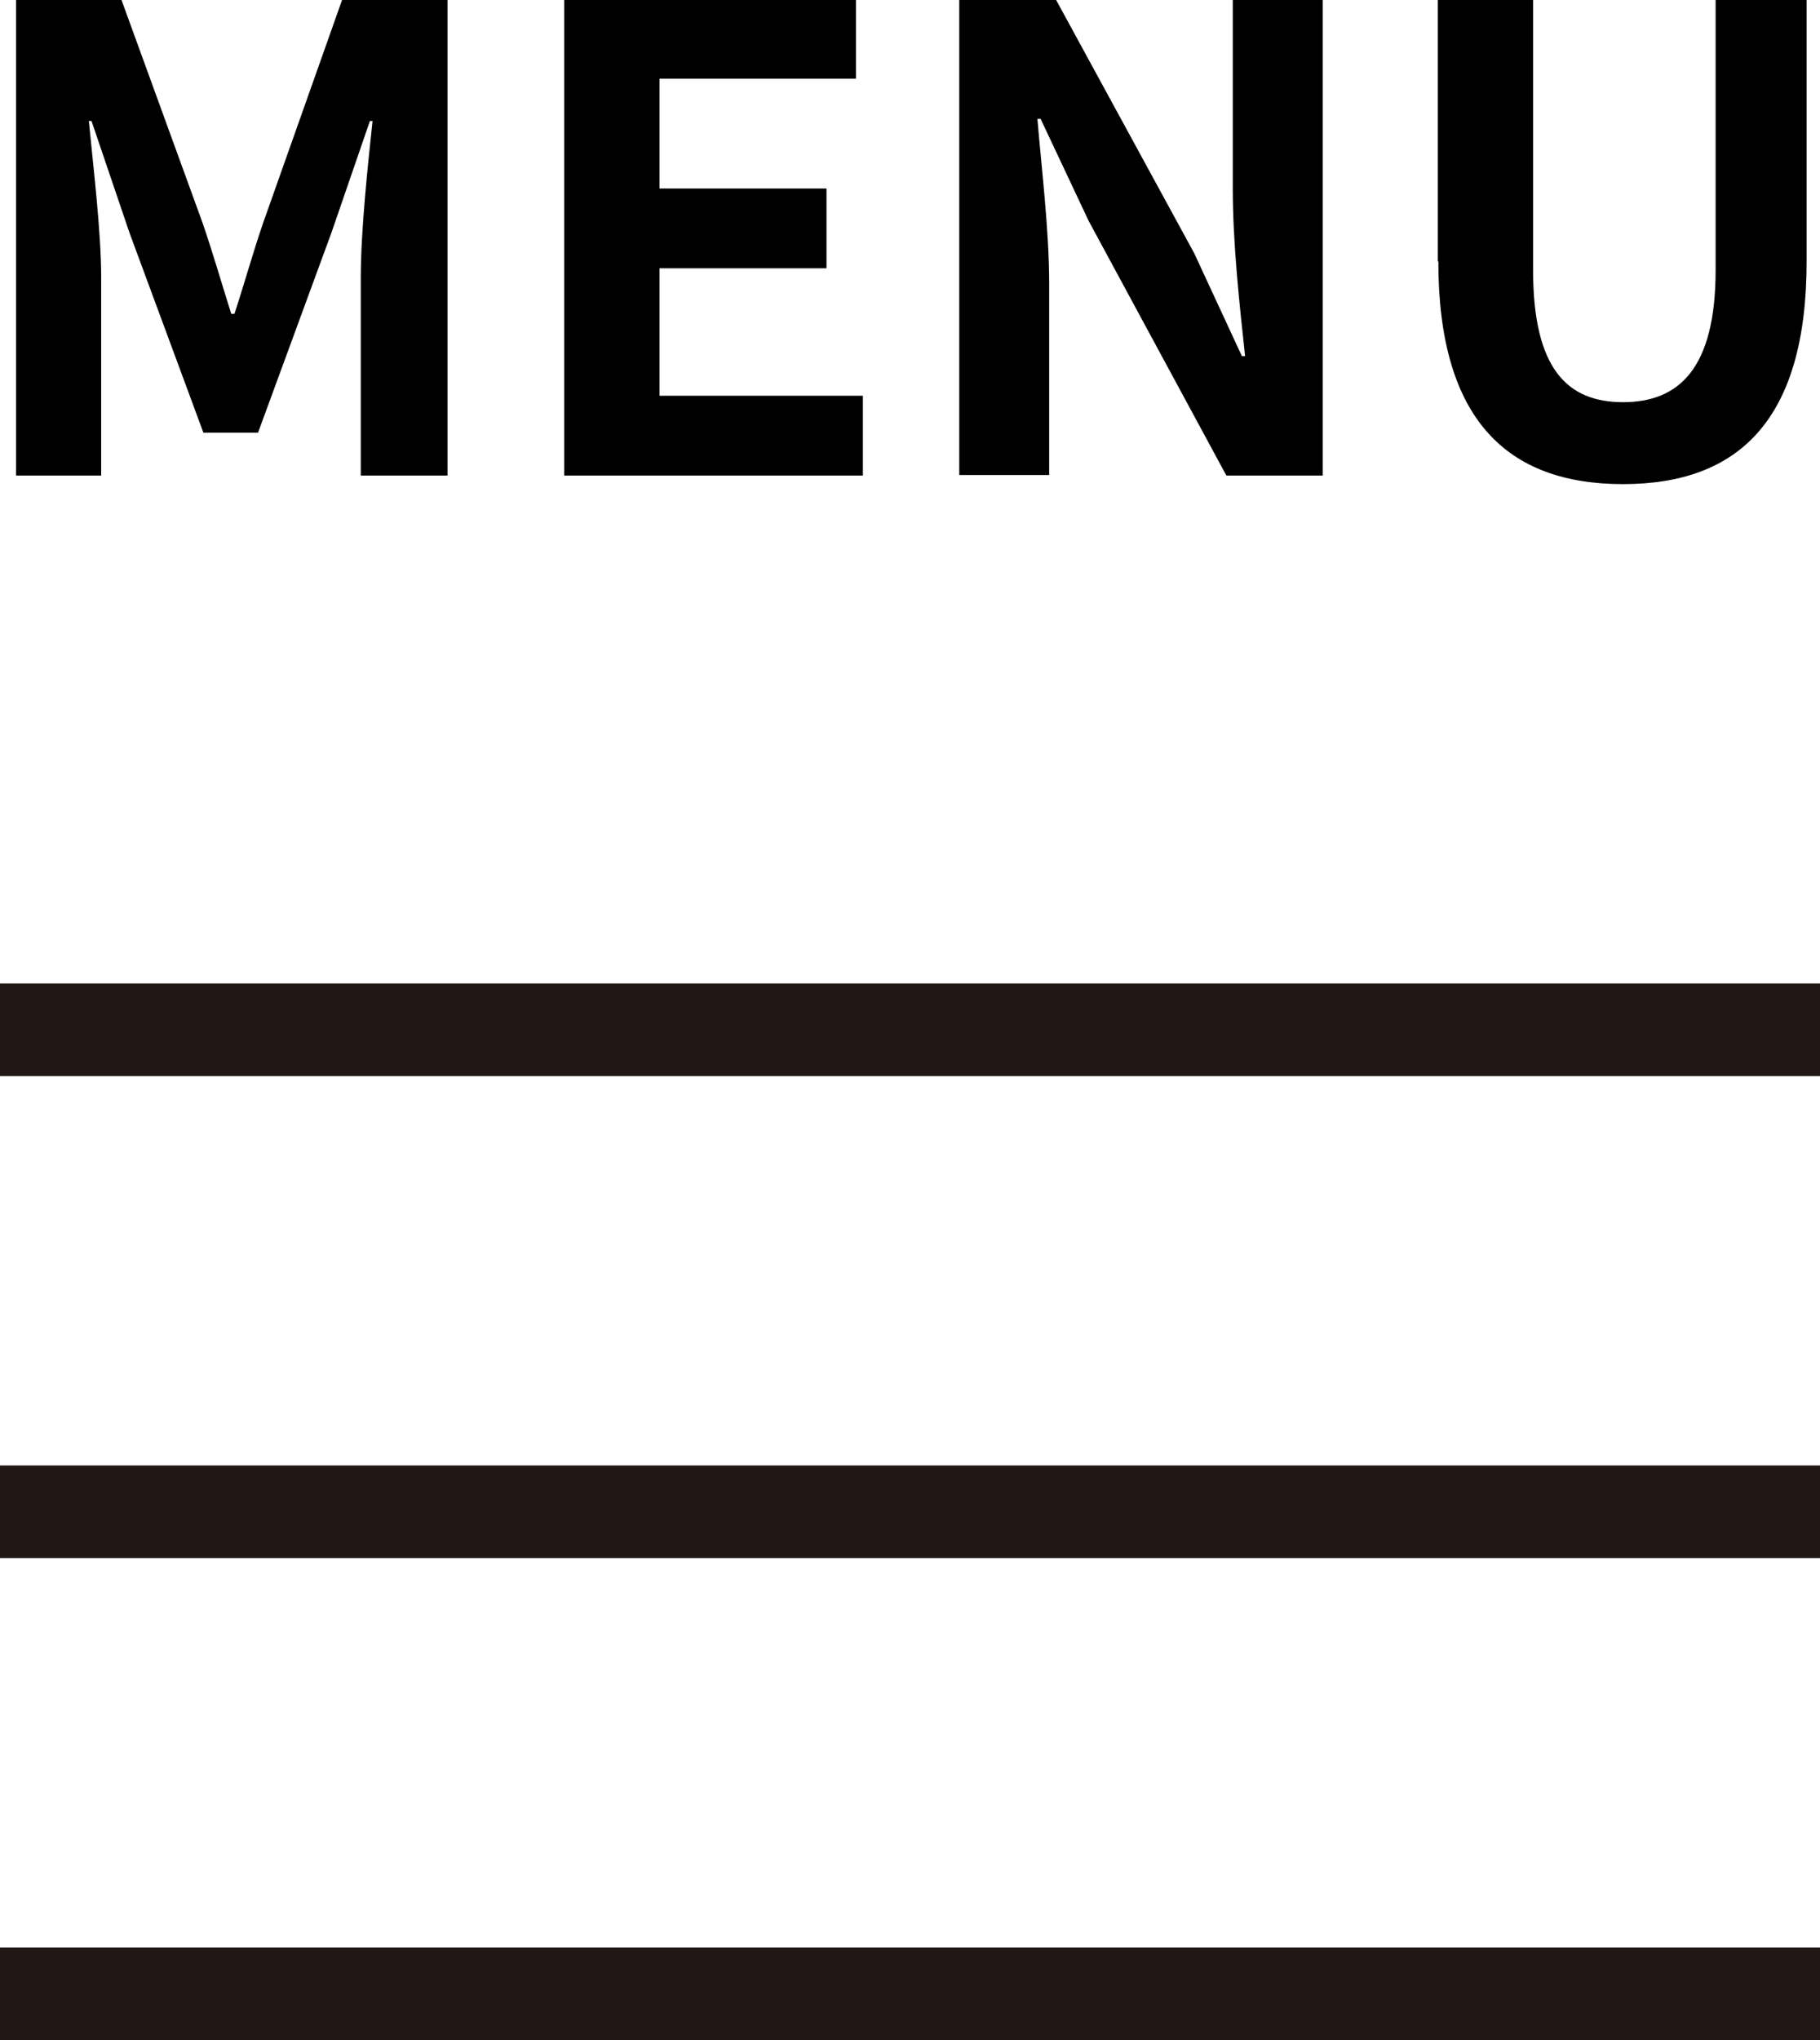
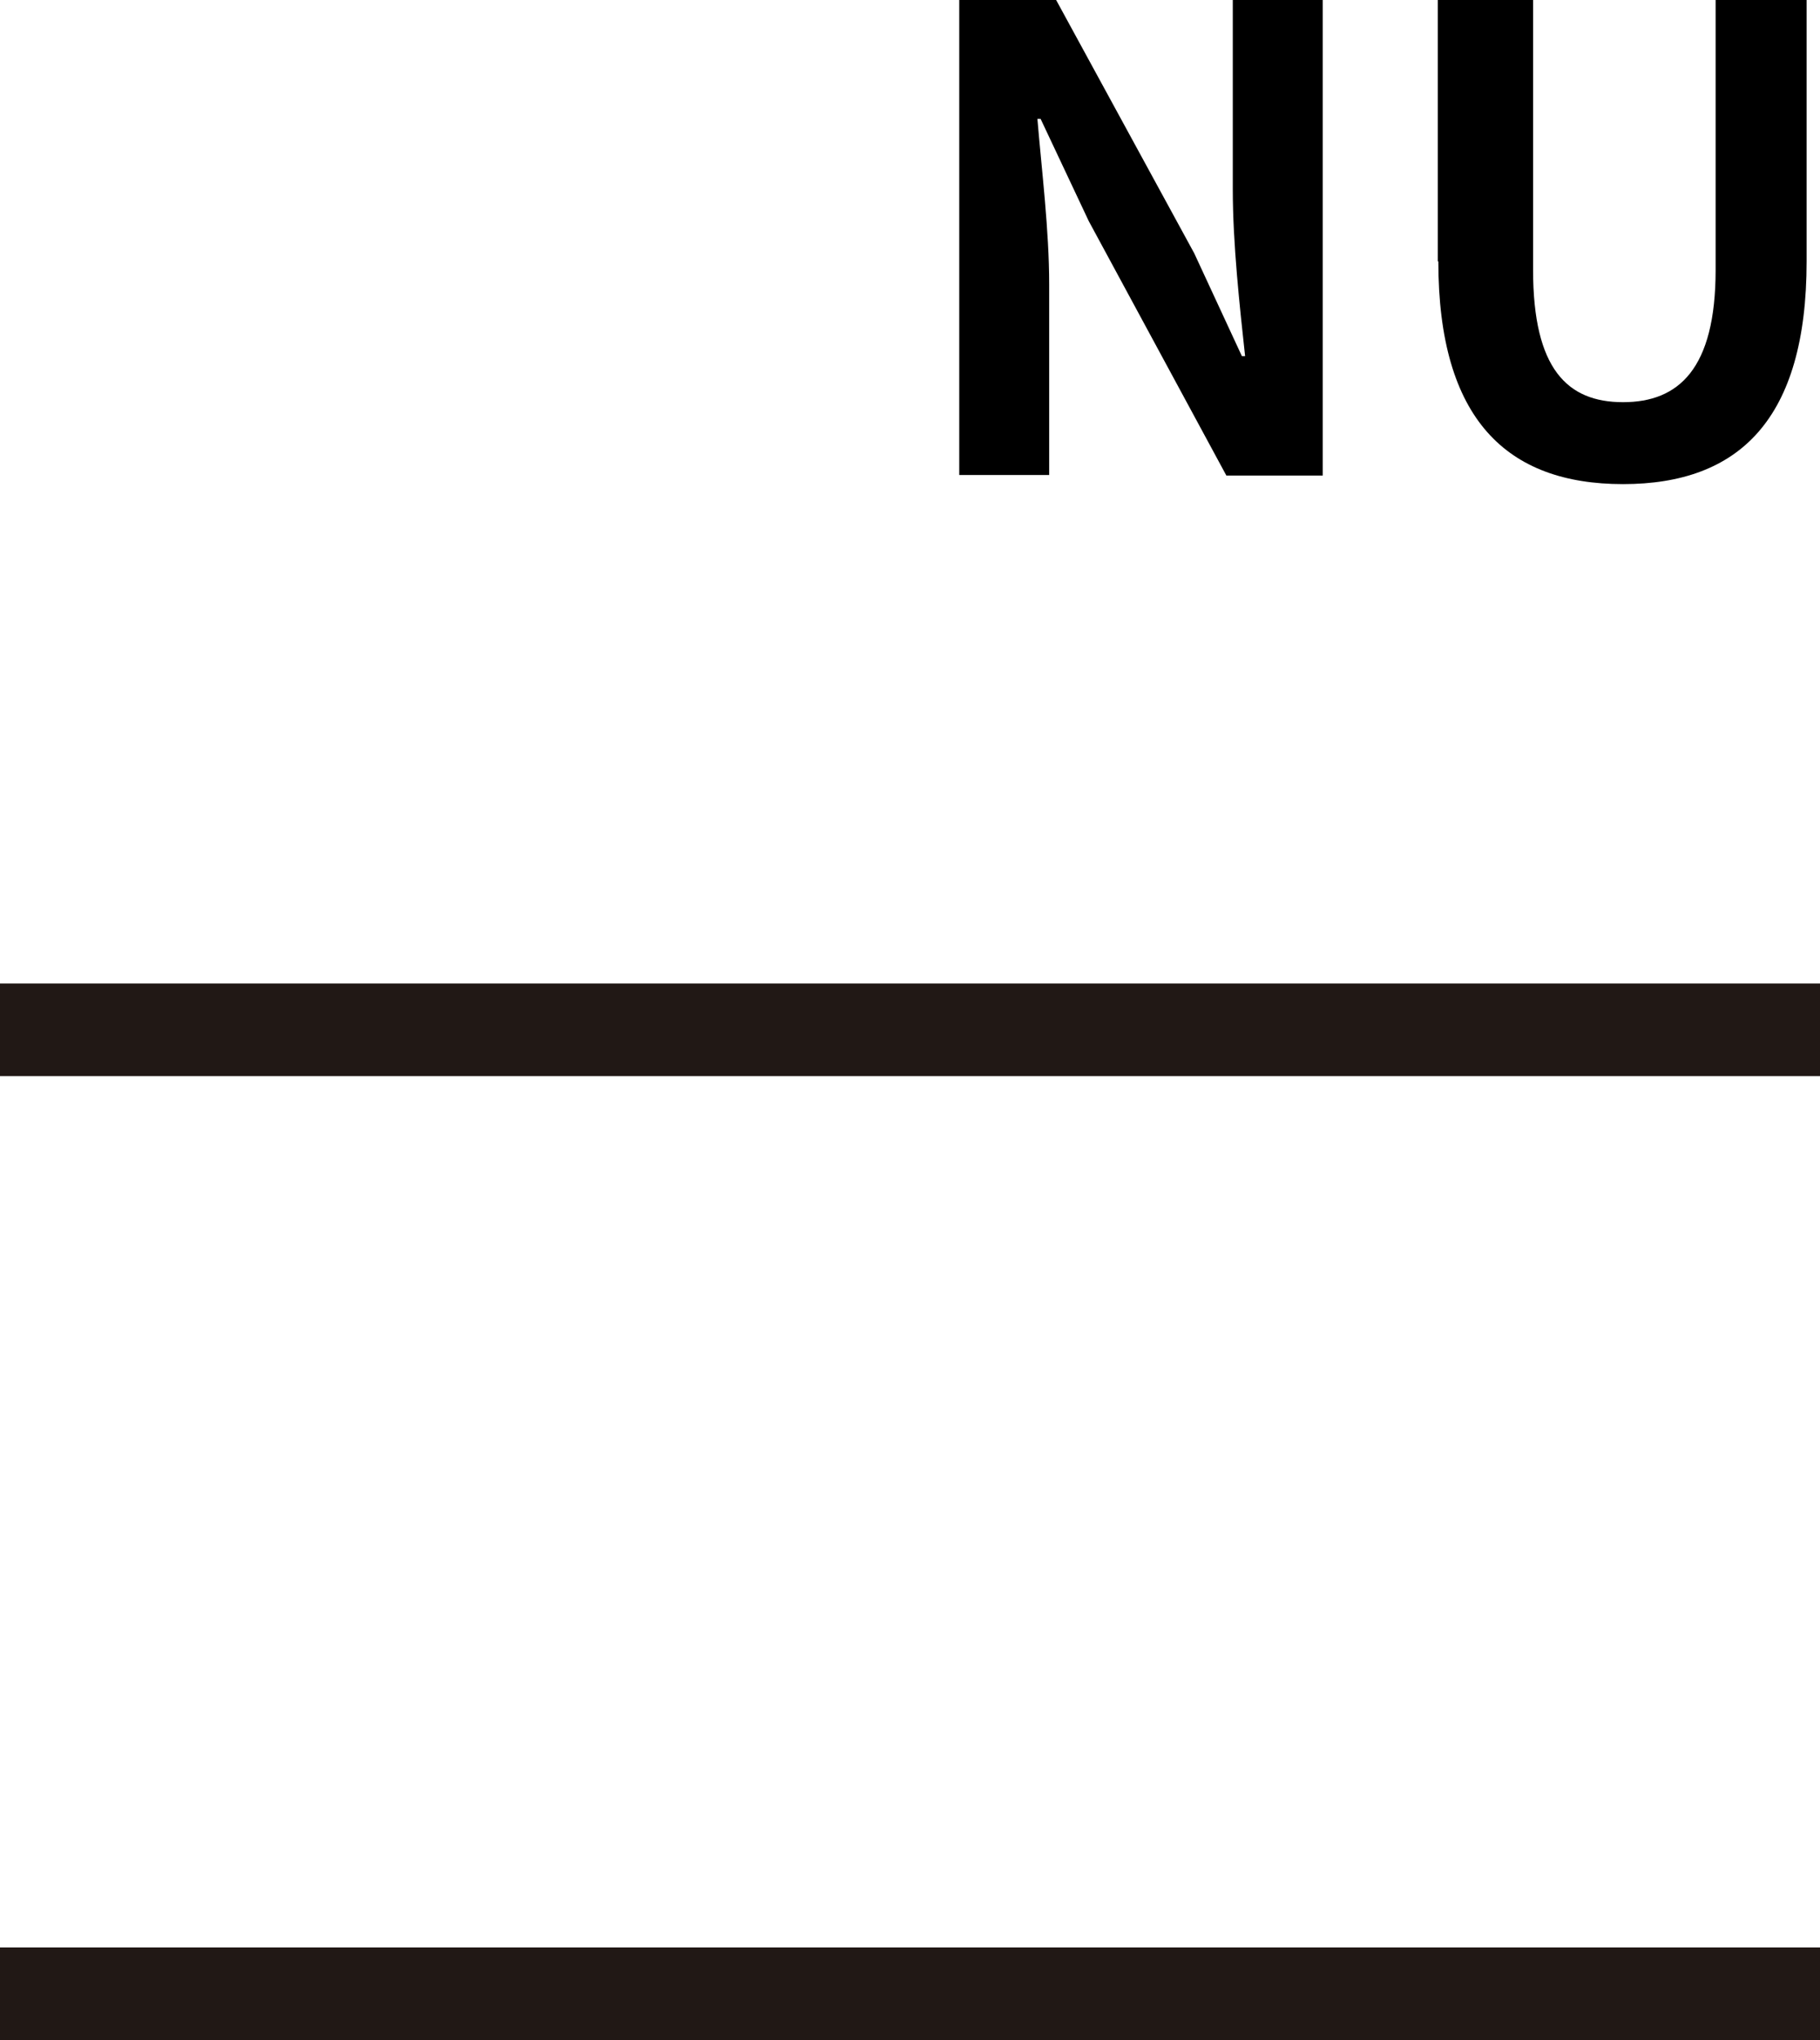
<svg xmlns="http://www.w3.org/2000/svg" id="_レイヤー_2" data-name="レイヤー 2" viewBox="0 0 34 38.1">
  <defs>
    <style>
      .cls-1 {
        fill: none;
        stroke: #211815;
        stroke-miterlimit: 10;
        stroke-width: 1.73px;
      }
    </style>
  </defs>
  <g id="_レイヤー_1-2" data-name="レイヤー 1">
    <g>
      <g>
        <line class="cls-1" y1="19.23" x2="34" y2="19.23" />
-         <line class="cls-1" y1="28.23" x2="34" y2="28.23" />
        <line class="cls-1" y1="37.23" x2="34" y2="37.23" />
      </g>
      <g>
-         <path d="M.3,0h1.97l1.51,4.15c.19.55.36,1.14.54,1.71h.06c.19-.58.35-1.16.54-1.71L6.39,0h1.97v8.88h-1.62v-3.71c0-.84.13-2.08.22-2.91h-.05l-.72,2.09-1.37,3.73h-1.02l-1.38-3.73-.71-2.09h-.05c.08.84.23,2.07.23,2.91v3.71H.3V0Z" />
-         <path d="M10.54,0h5.45v1.47h-3.67v2.05h3.12v1.49h-3.12v2.38h3.8v1.49h-5.58V0Z" />
        <path d="M17.92,0h1.81l2.58,4.73.89,1.92h.06c-.1-.92-.23-2.1-.23-3.11V0h1.68v8.88h-1.8l-2.57-4.75-.9-1.91h-.06c.08.96.22,2.08.22,3.09v3.56h-1.68V0Z" />
        <path d="M26.86,4.88V0h1.78v5.04c0,1.85.64,2.47,1.68,2.47s1.73-.62,1.73-2.47V0h1.7v4.88c0,2.95-1.26,4.16-3.43,4.16s-3.45-1.21-3.45-4.16Z" />
      </g>
    </g>
  </g>
</svg>